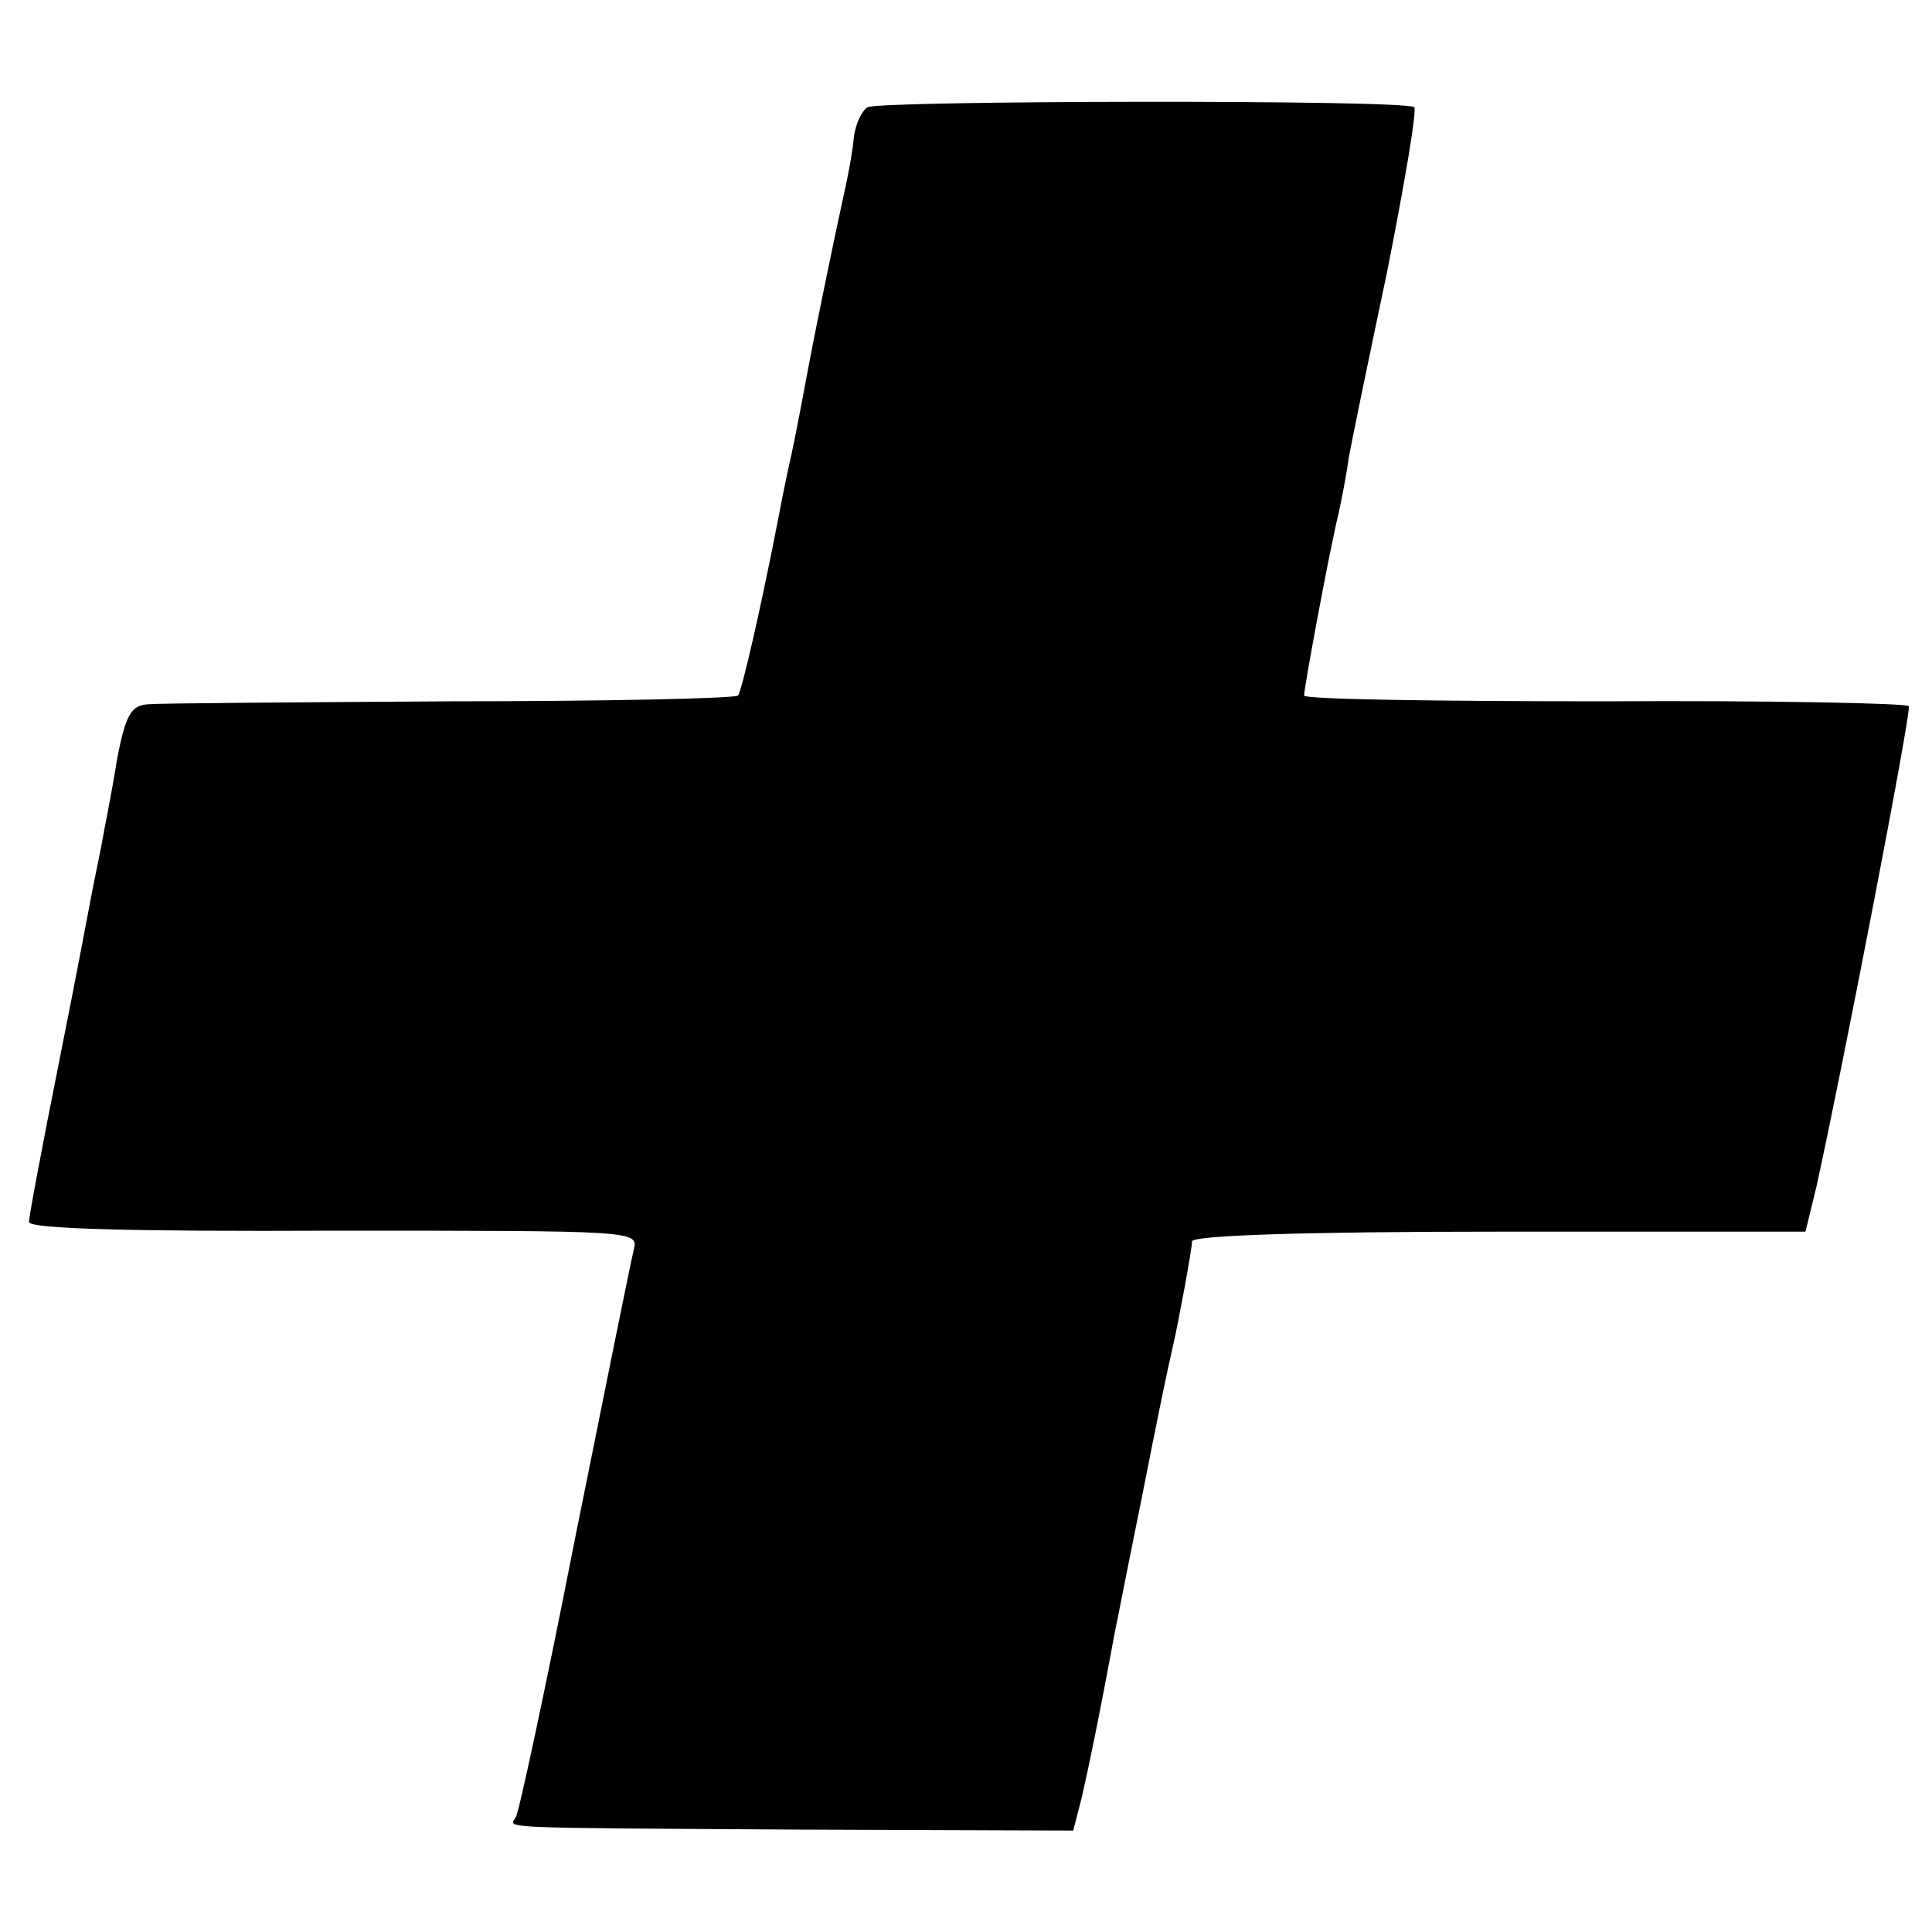
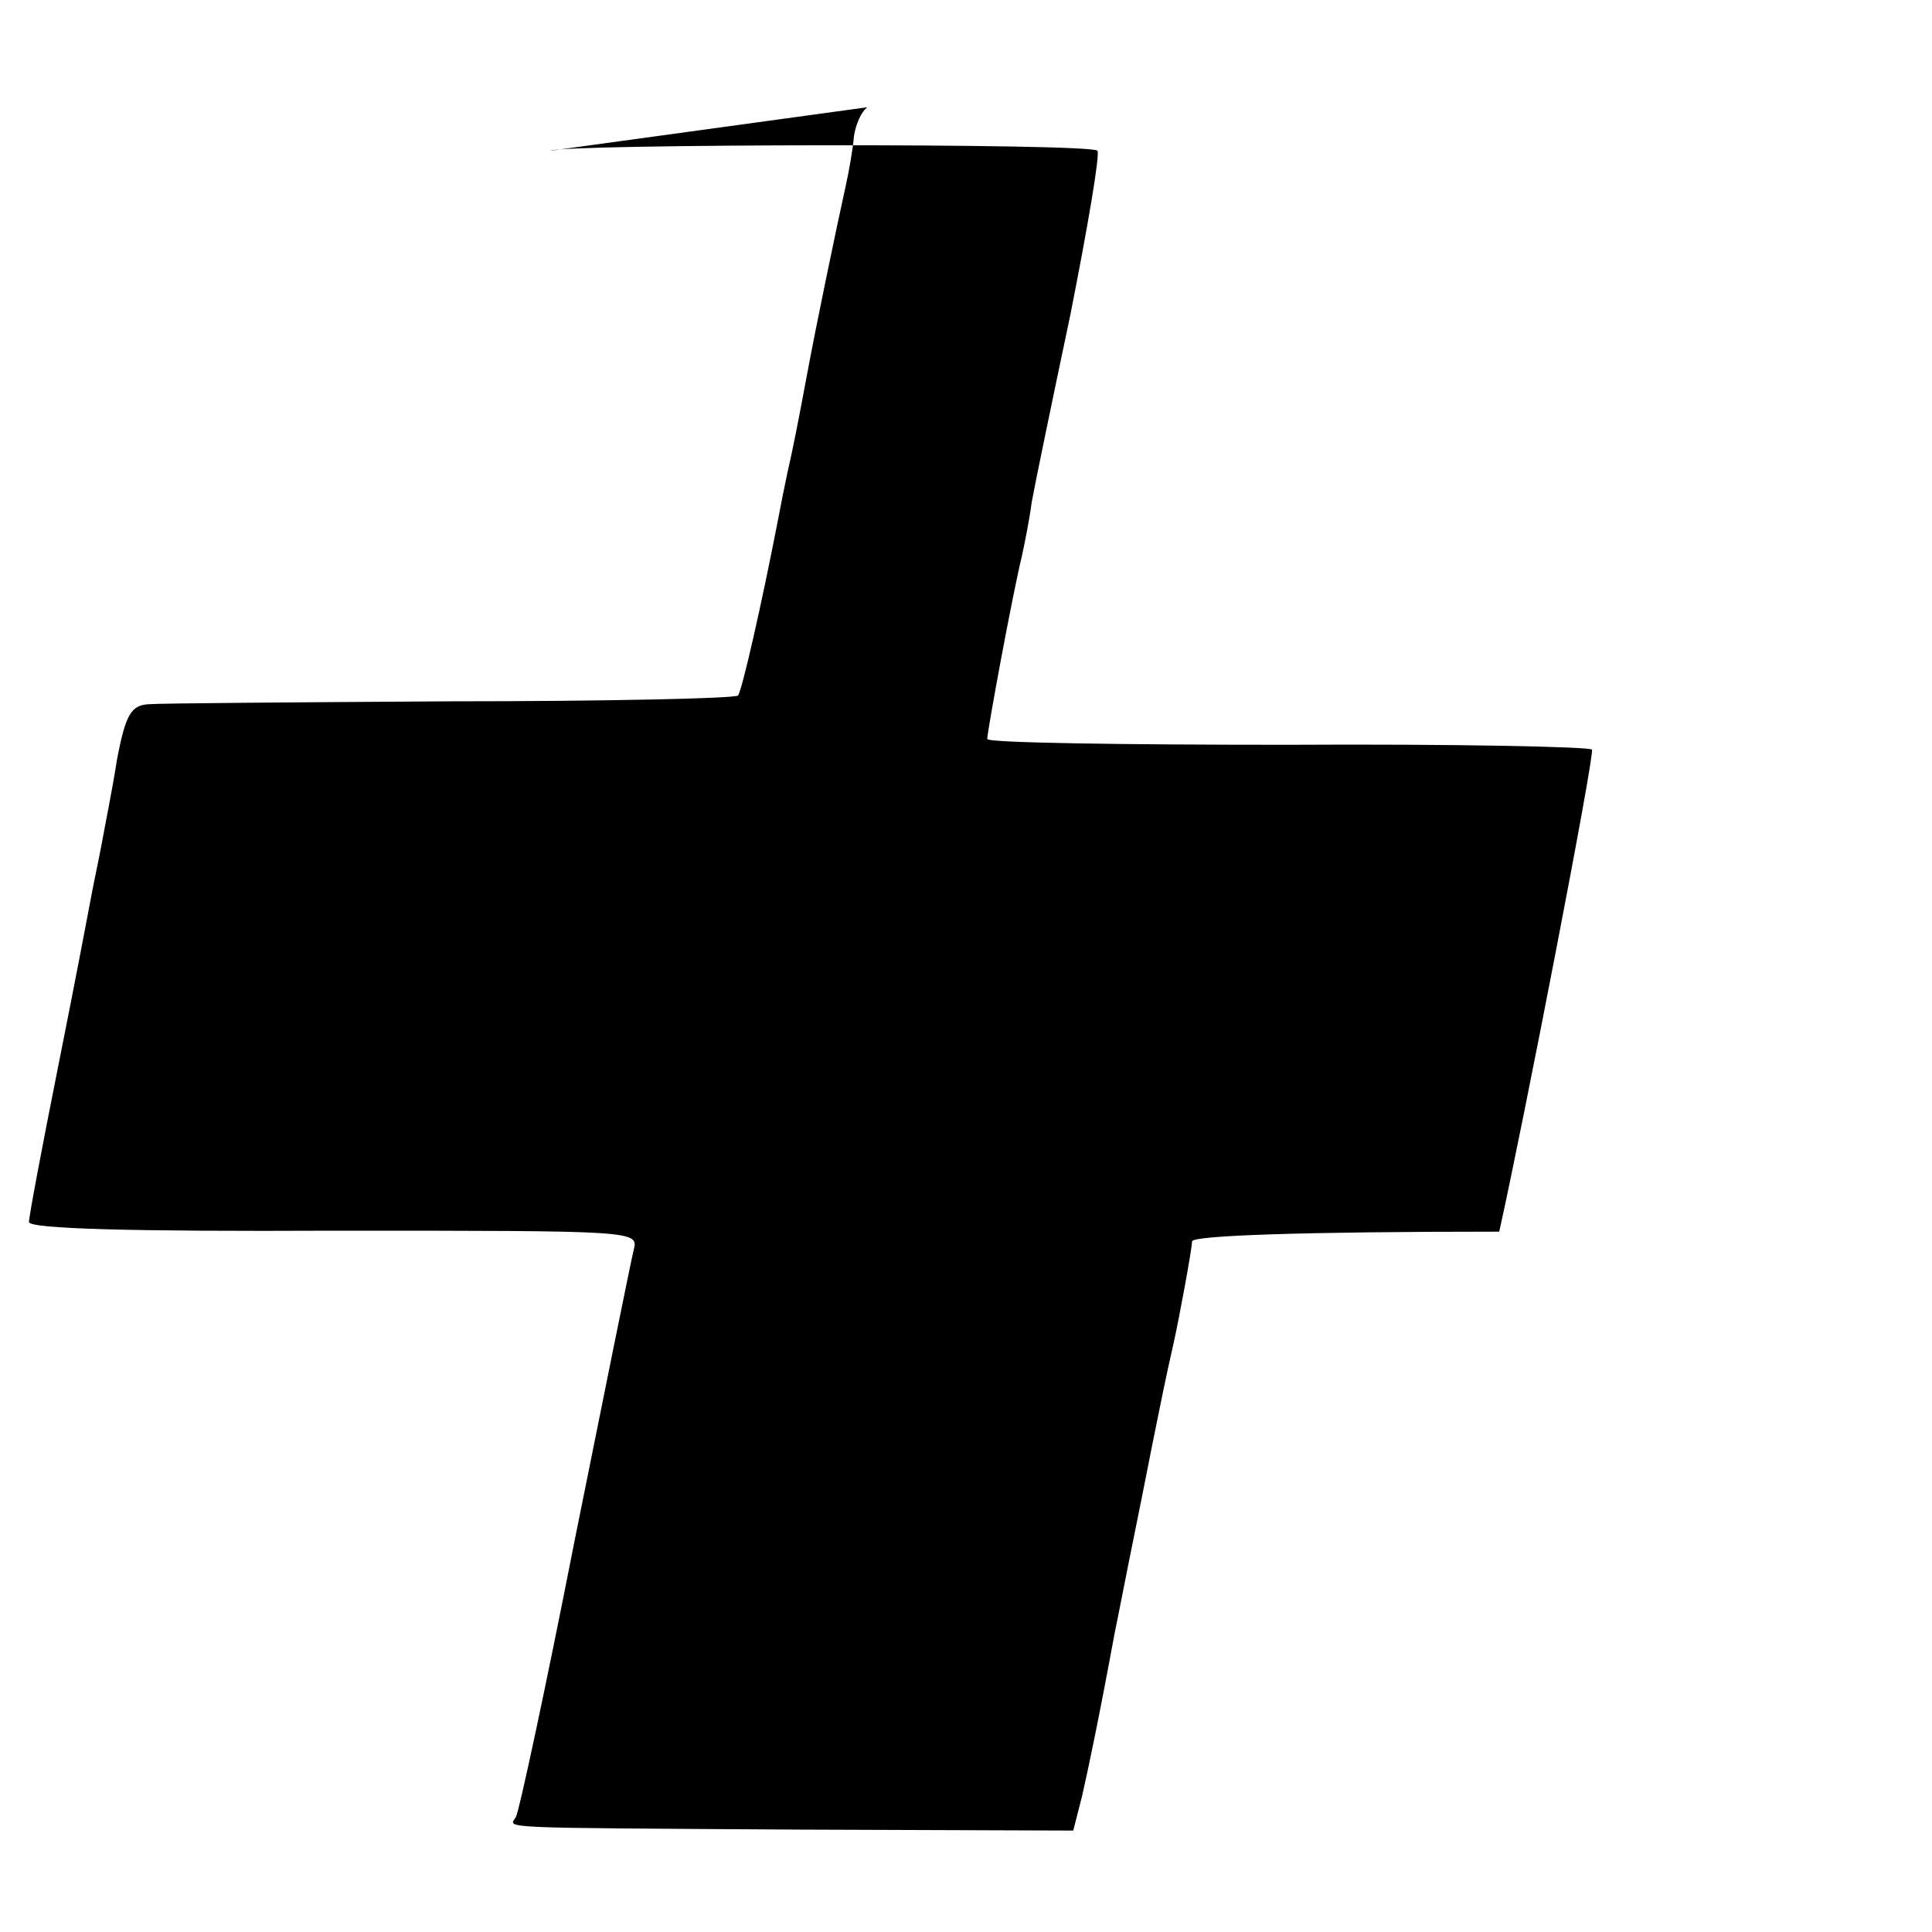
<svg xmlns="http://www.w3.org/2000/svg" version="1.0" width="200pt" height="200pt" viewBox="0 0 200 200" preserveAspectRatio="xMidYMid meet">
  <g transform="translate(0,200) scale(0.1,-0.1)" fill="#000000" stroke="none">
-     <path d="M898 1889 c-6 -4 -12 -17 -14 -30 -1 -13 -5 -35 -8 -49 -11 -50 -31 -146 -41 -200 -8 -43 -14 -74 -20 -100 -3 -14 -7 -34 -9 -45 -18 -93 -38 -180 -42 -185 -3 -3 -137 -6 -297 -6 -161 -1 -302 -2 -313 -3 -18 -1 -24 -10 -33 -58 -5 -32 -13 -71 -16 -88 -3 -16 -8 -39 -10 -50 -2 -11 -17 -90 -34 -175 -17 -85 -31 -159 -31 -165 0 -7 104 -10 316 -9 314 0 315 0 310 -20 -3 -12 -30 -146 -61 -300 -30 -153 -58 -283 -61 -287 -7 -12 -27 -11 294 -13 l283 -1 9 35 c7 31 17 78 34 170 3 14 12 61 21 105 9 44 18 91 21 105 4 20 11 55 19 90 5 22 19 97 19 105 1 6 114 10 318 10 l317 0 11 45 c25 112 99 494 96 499 -2 3 -144 6 -315 5 -171 0 -311 2 -311 6 0 8 26 149 36 190 3 14 8 39 10 55 3 17 21 104 40 194 18 91 31 167 28 170 -7 8 -554 7 -566 0z" />
+     <path d="M898 1889 c-6 -4 -12 -17 -14 -30 -1 -13 -5 -35 -8 -49 -11 -50 -31 -146 -41 -200 -8 -43 -14 -74 -20 -100 -3 -14 -7 -34 -9 -45 -18 -93 -38 -180 -42 -185 -3 -3 -137 -6 -297 -6 -161 -1 -302 -2 -313 -3 -18 -1 -24 -10 -33 -58 -5 -32 -13 -71 -16 -88 -3 -16 -8 -39 -10 -50 -2 -11 -17 -90 -34 -175 -17 -85 -31 -159 -31 -165 0 -7 104 -10 316 -9 314 0 315 0 310 -20 -3 -12 -30 -146 -61 -300 -30 -153 -58 -283 -61 -287 -7 -12 -27 -11 294 -13 l283 -1 9 35 c7 31 17 78 34 170 3 14 12 61 21 105 9 44 18 91 21 105 4 20 11 55 19 90 5 22 19 97 19 105 1 6 114 10 318 10 c25 112 99 494 96 499 -2 3 -144 6 -315 5 -171 0 -311 2 -311 6 0 8 26 149 36 190 3 14 8 39 10 55 3 17 21 104 40 194 18 91 31 167 28 170 -7 8 -554 7 -566 0z" />
  </g>
</svg>